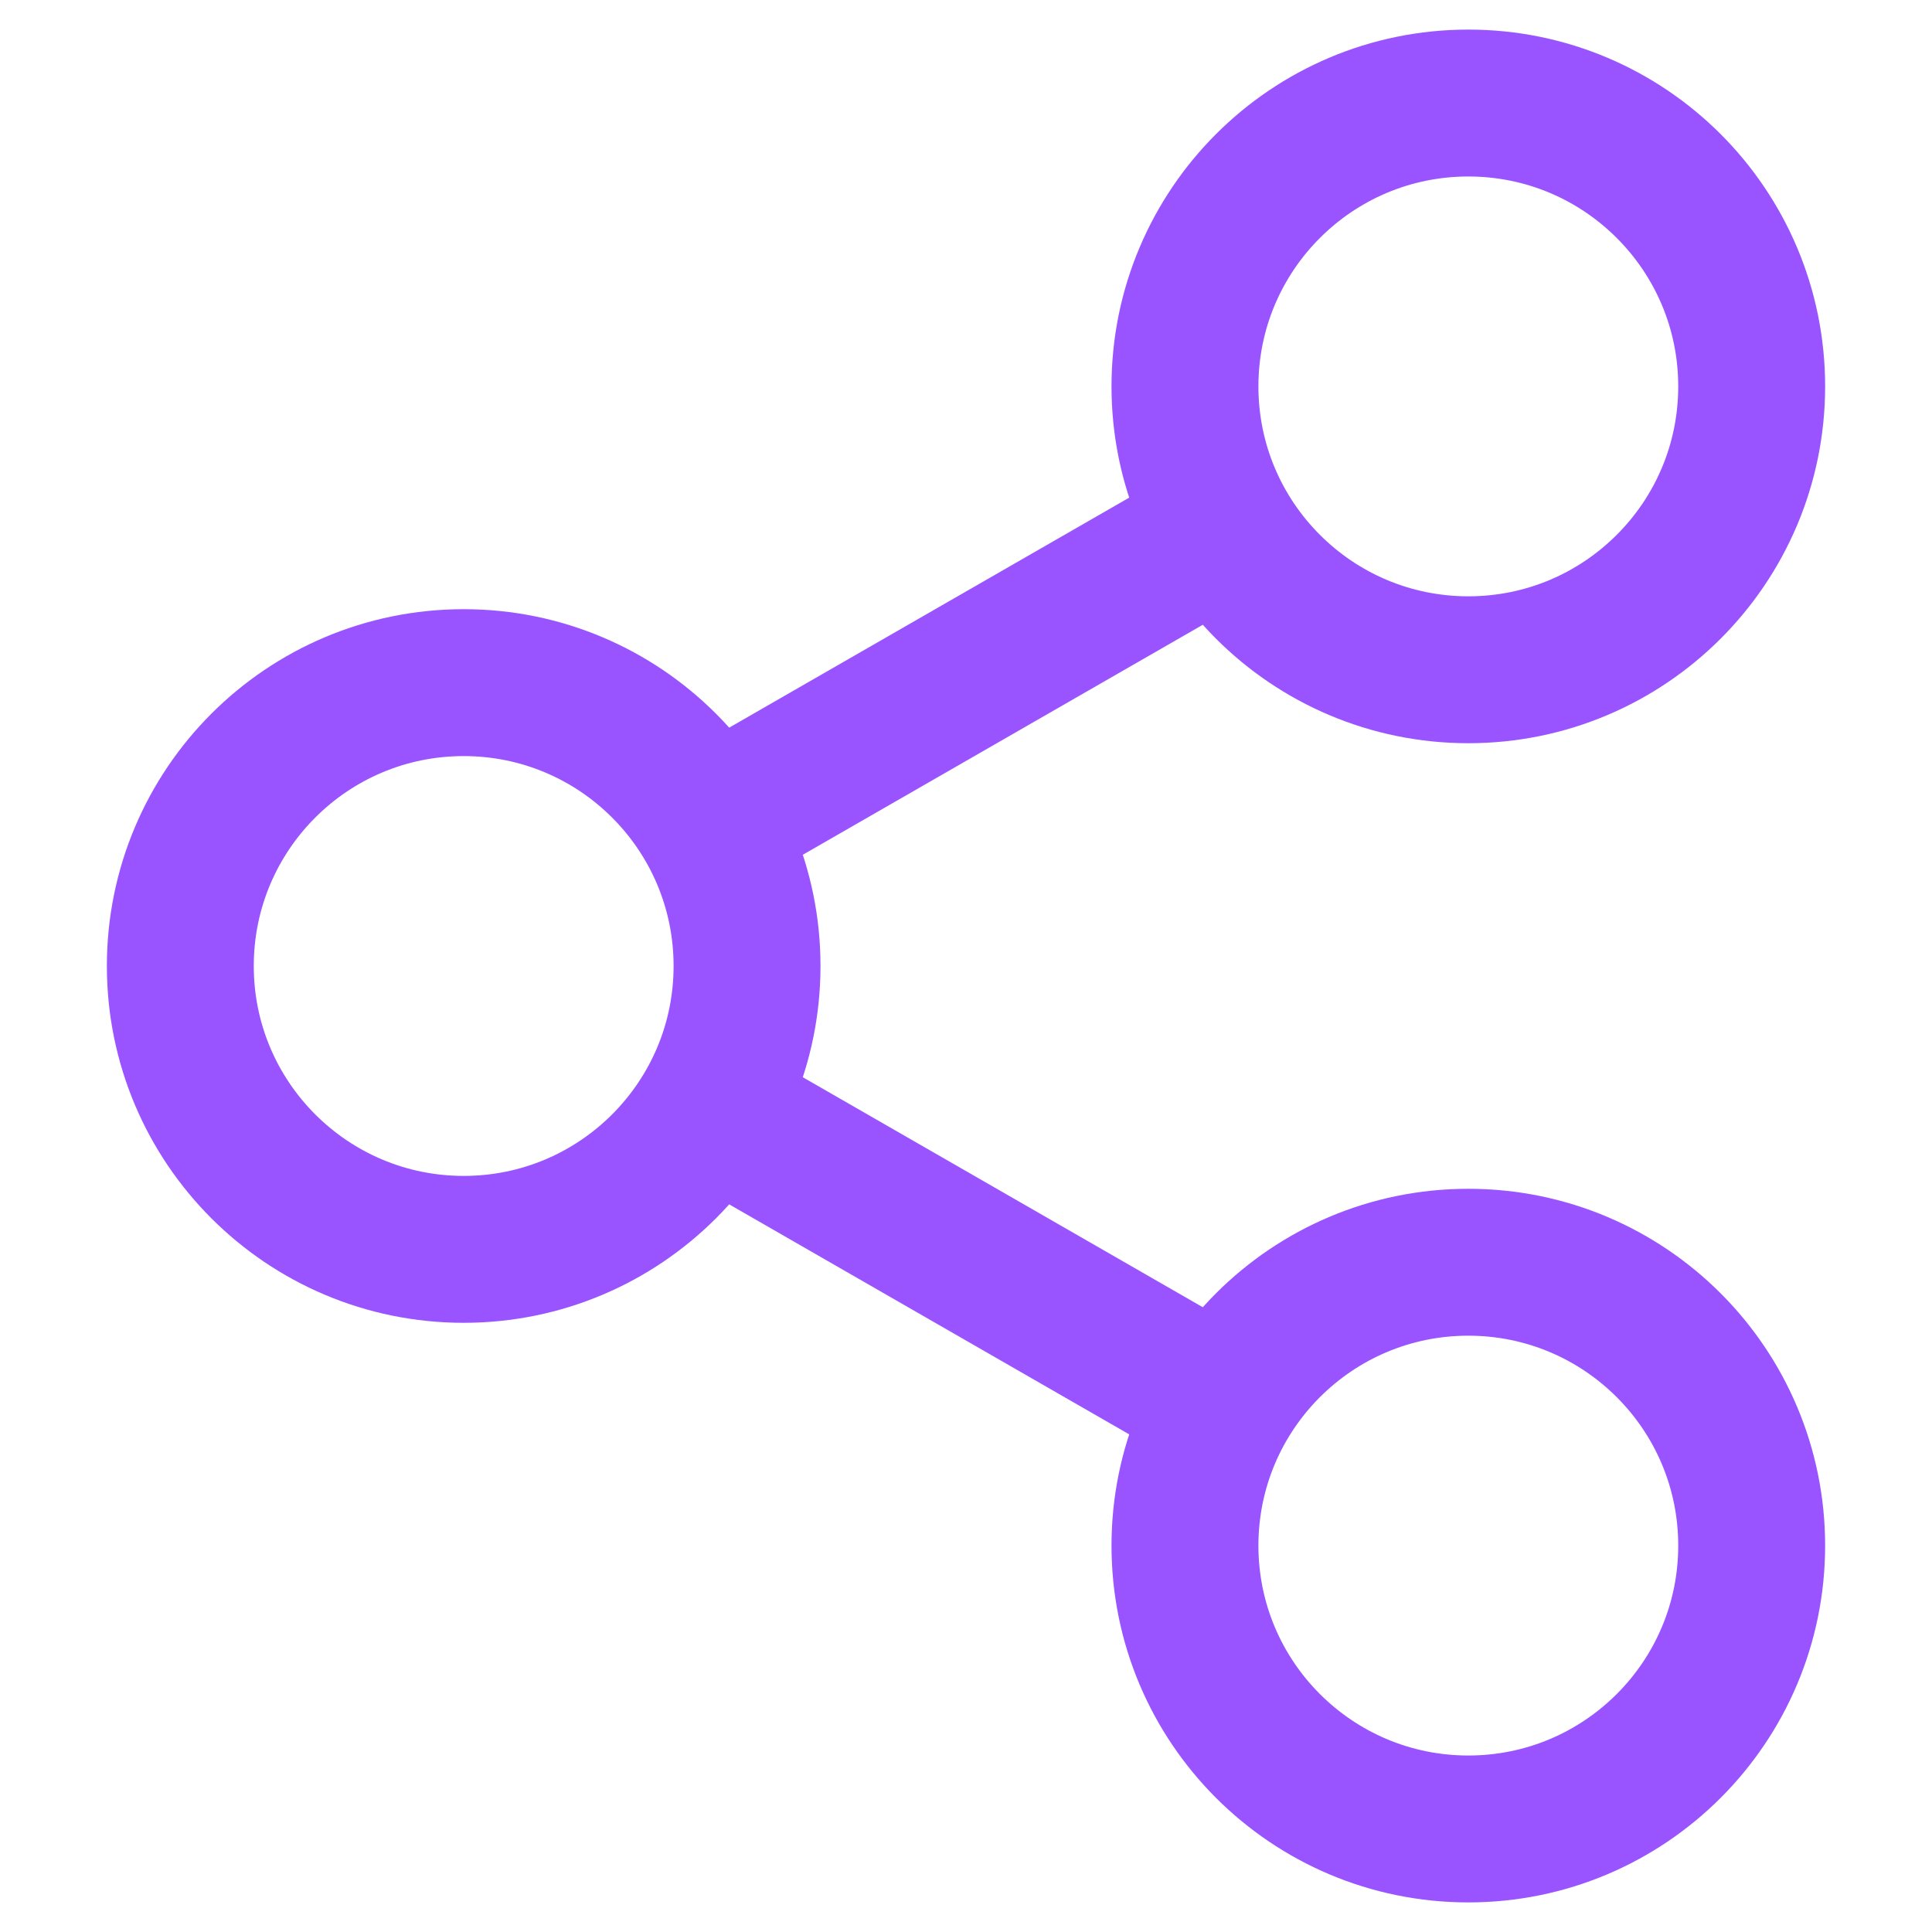
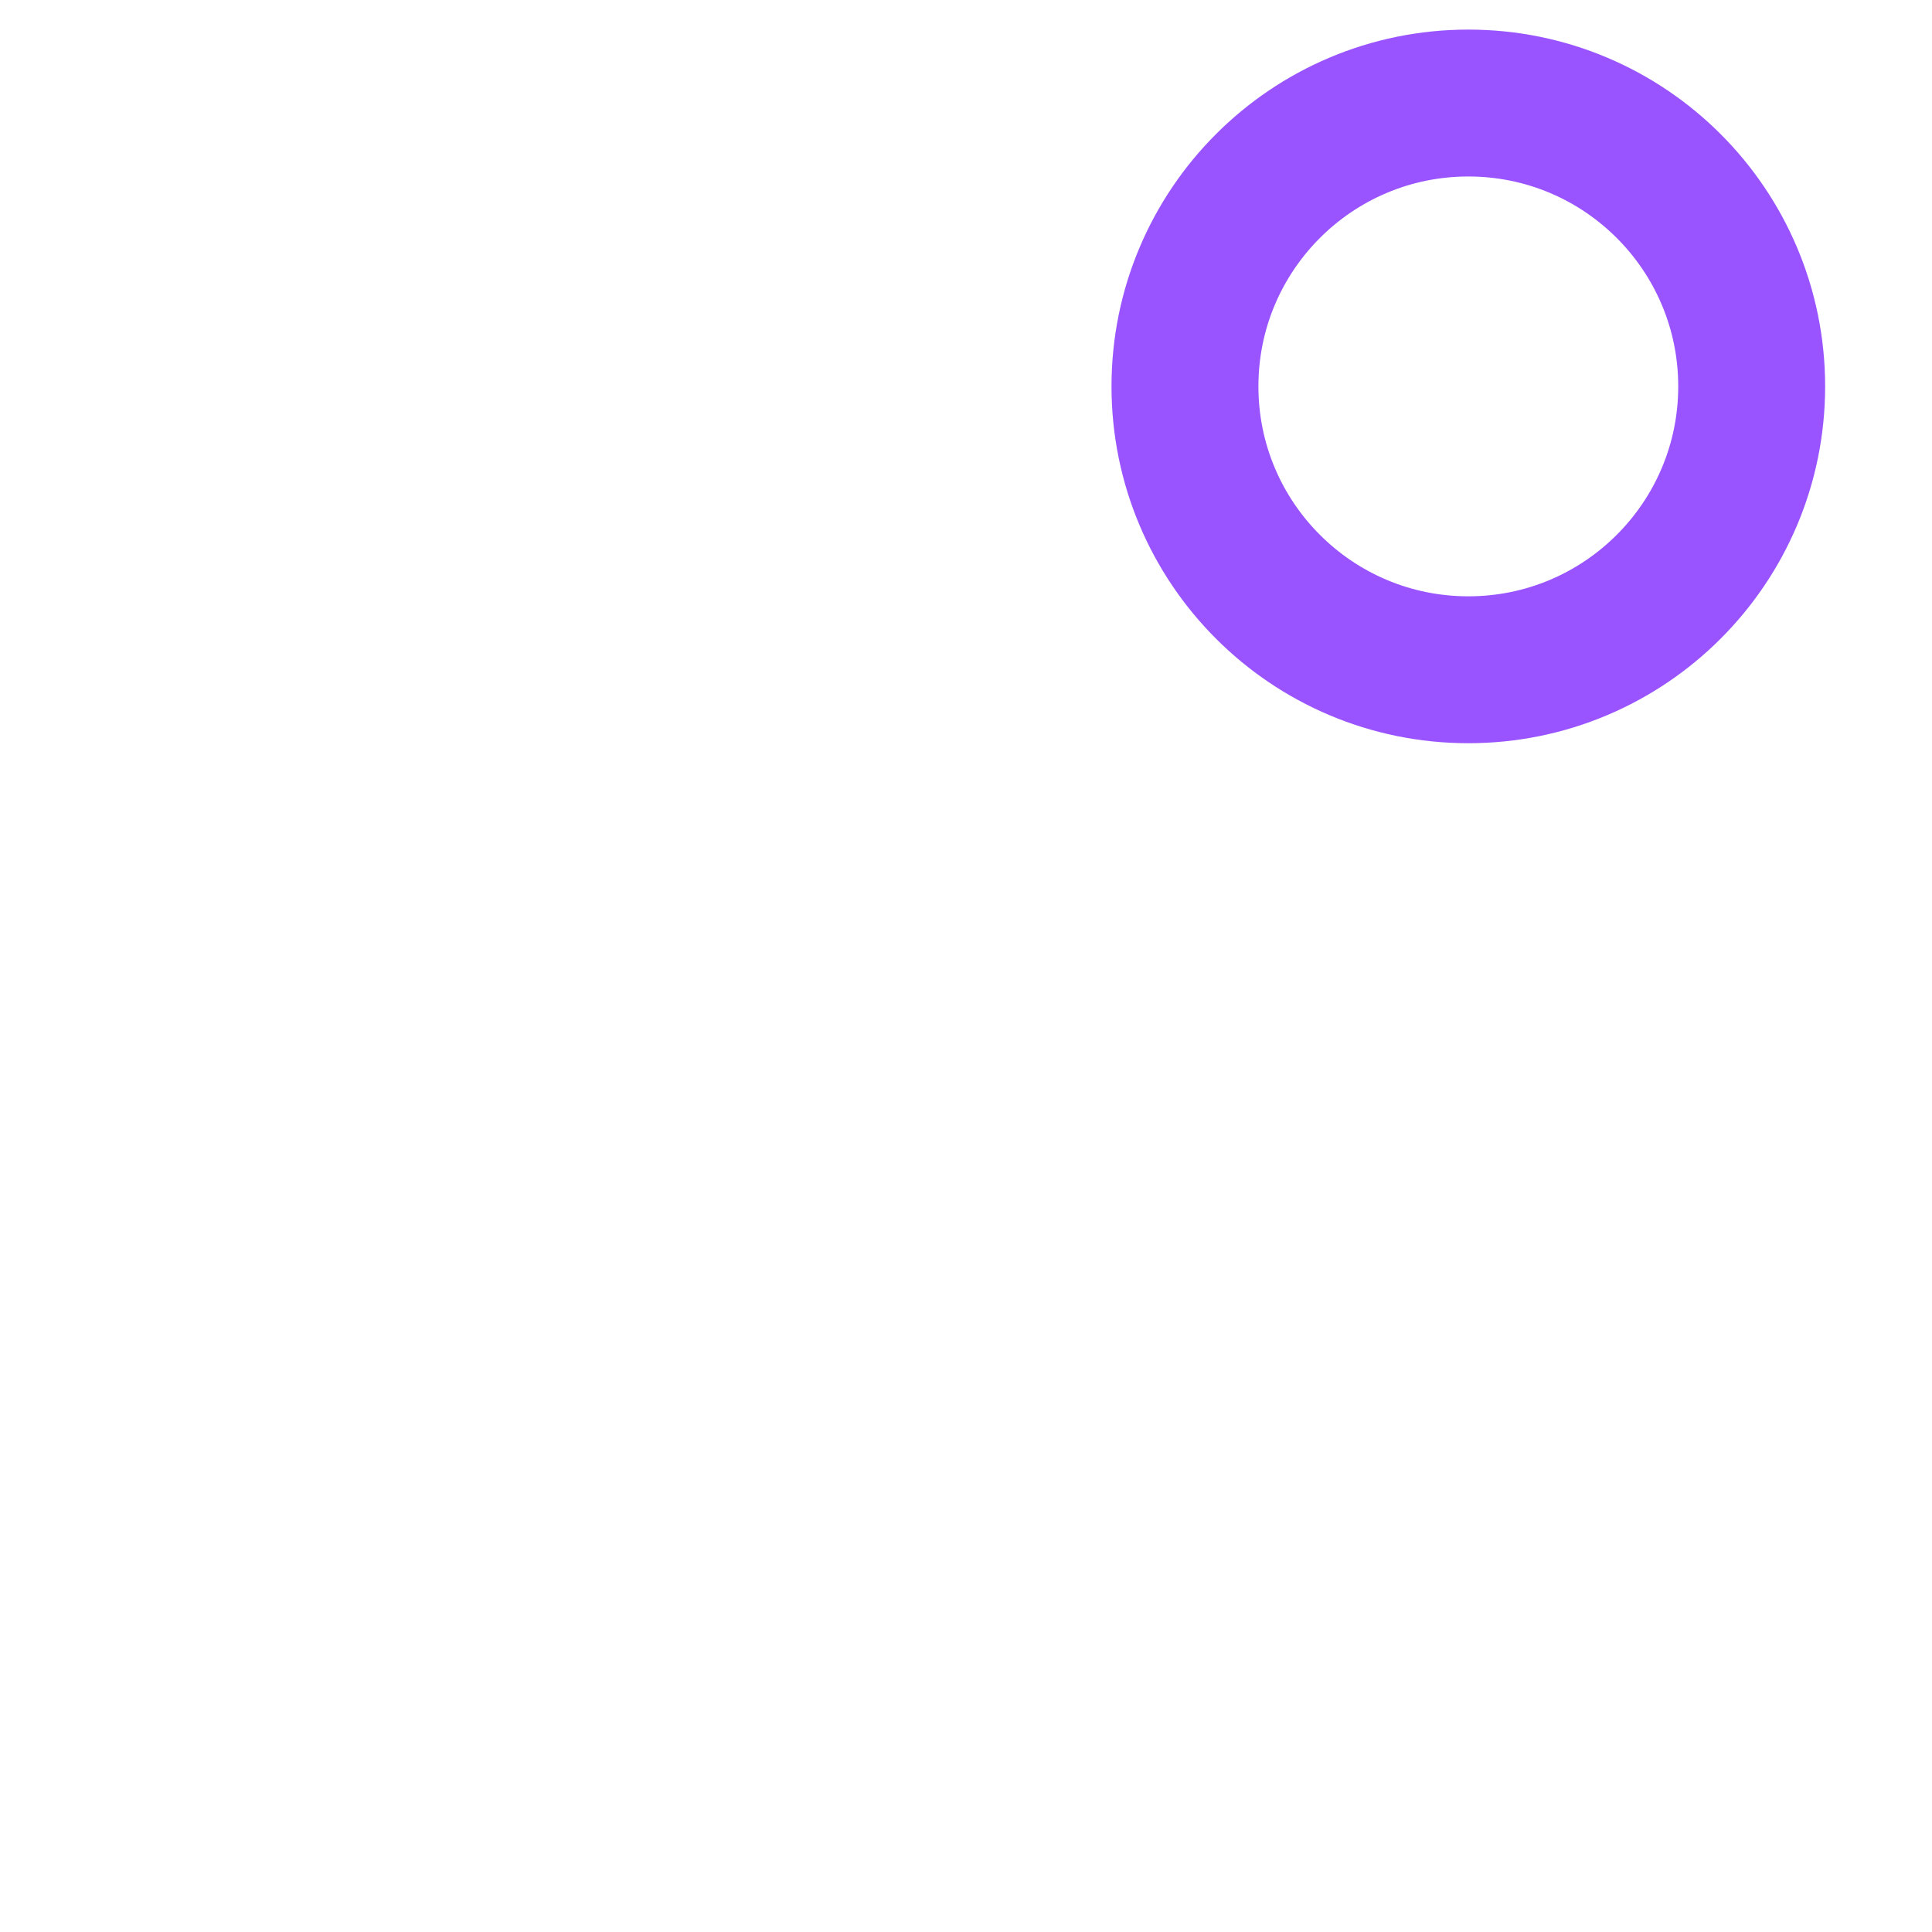
<svg xmlns="http://www.w3.org/2000/svg" viewBox="0 0 30 30">
-   <path d="M19,21.8l-8-4.6m0-4.4,8-4.6" style="fill:none;stroke:#9953ff;stroke-miterlimit:2.613;stroke-width:2.281px" />
  <circle cx="22.8" cy="6" r="4.4" style="fill:none;stroke:#9953ff;stroke-miterlimit:2.613;stroke-width:2.281px" />
-   <circle cx="22.8" cy="24" r="4.4" style="fill:none;stroke:#9953ff;stroke-miterlimit:2.613;stroke-width:2.281px" />
-   <circle cx="7.2" cy="15" r="4.4" style="fill:none;stroke:#9953ff;stroke-miterlimit:2.613;stroke-width:2.281px" />
</svg>